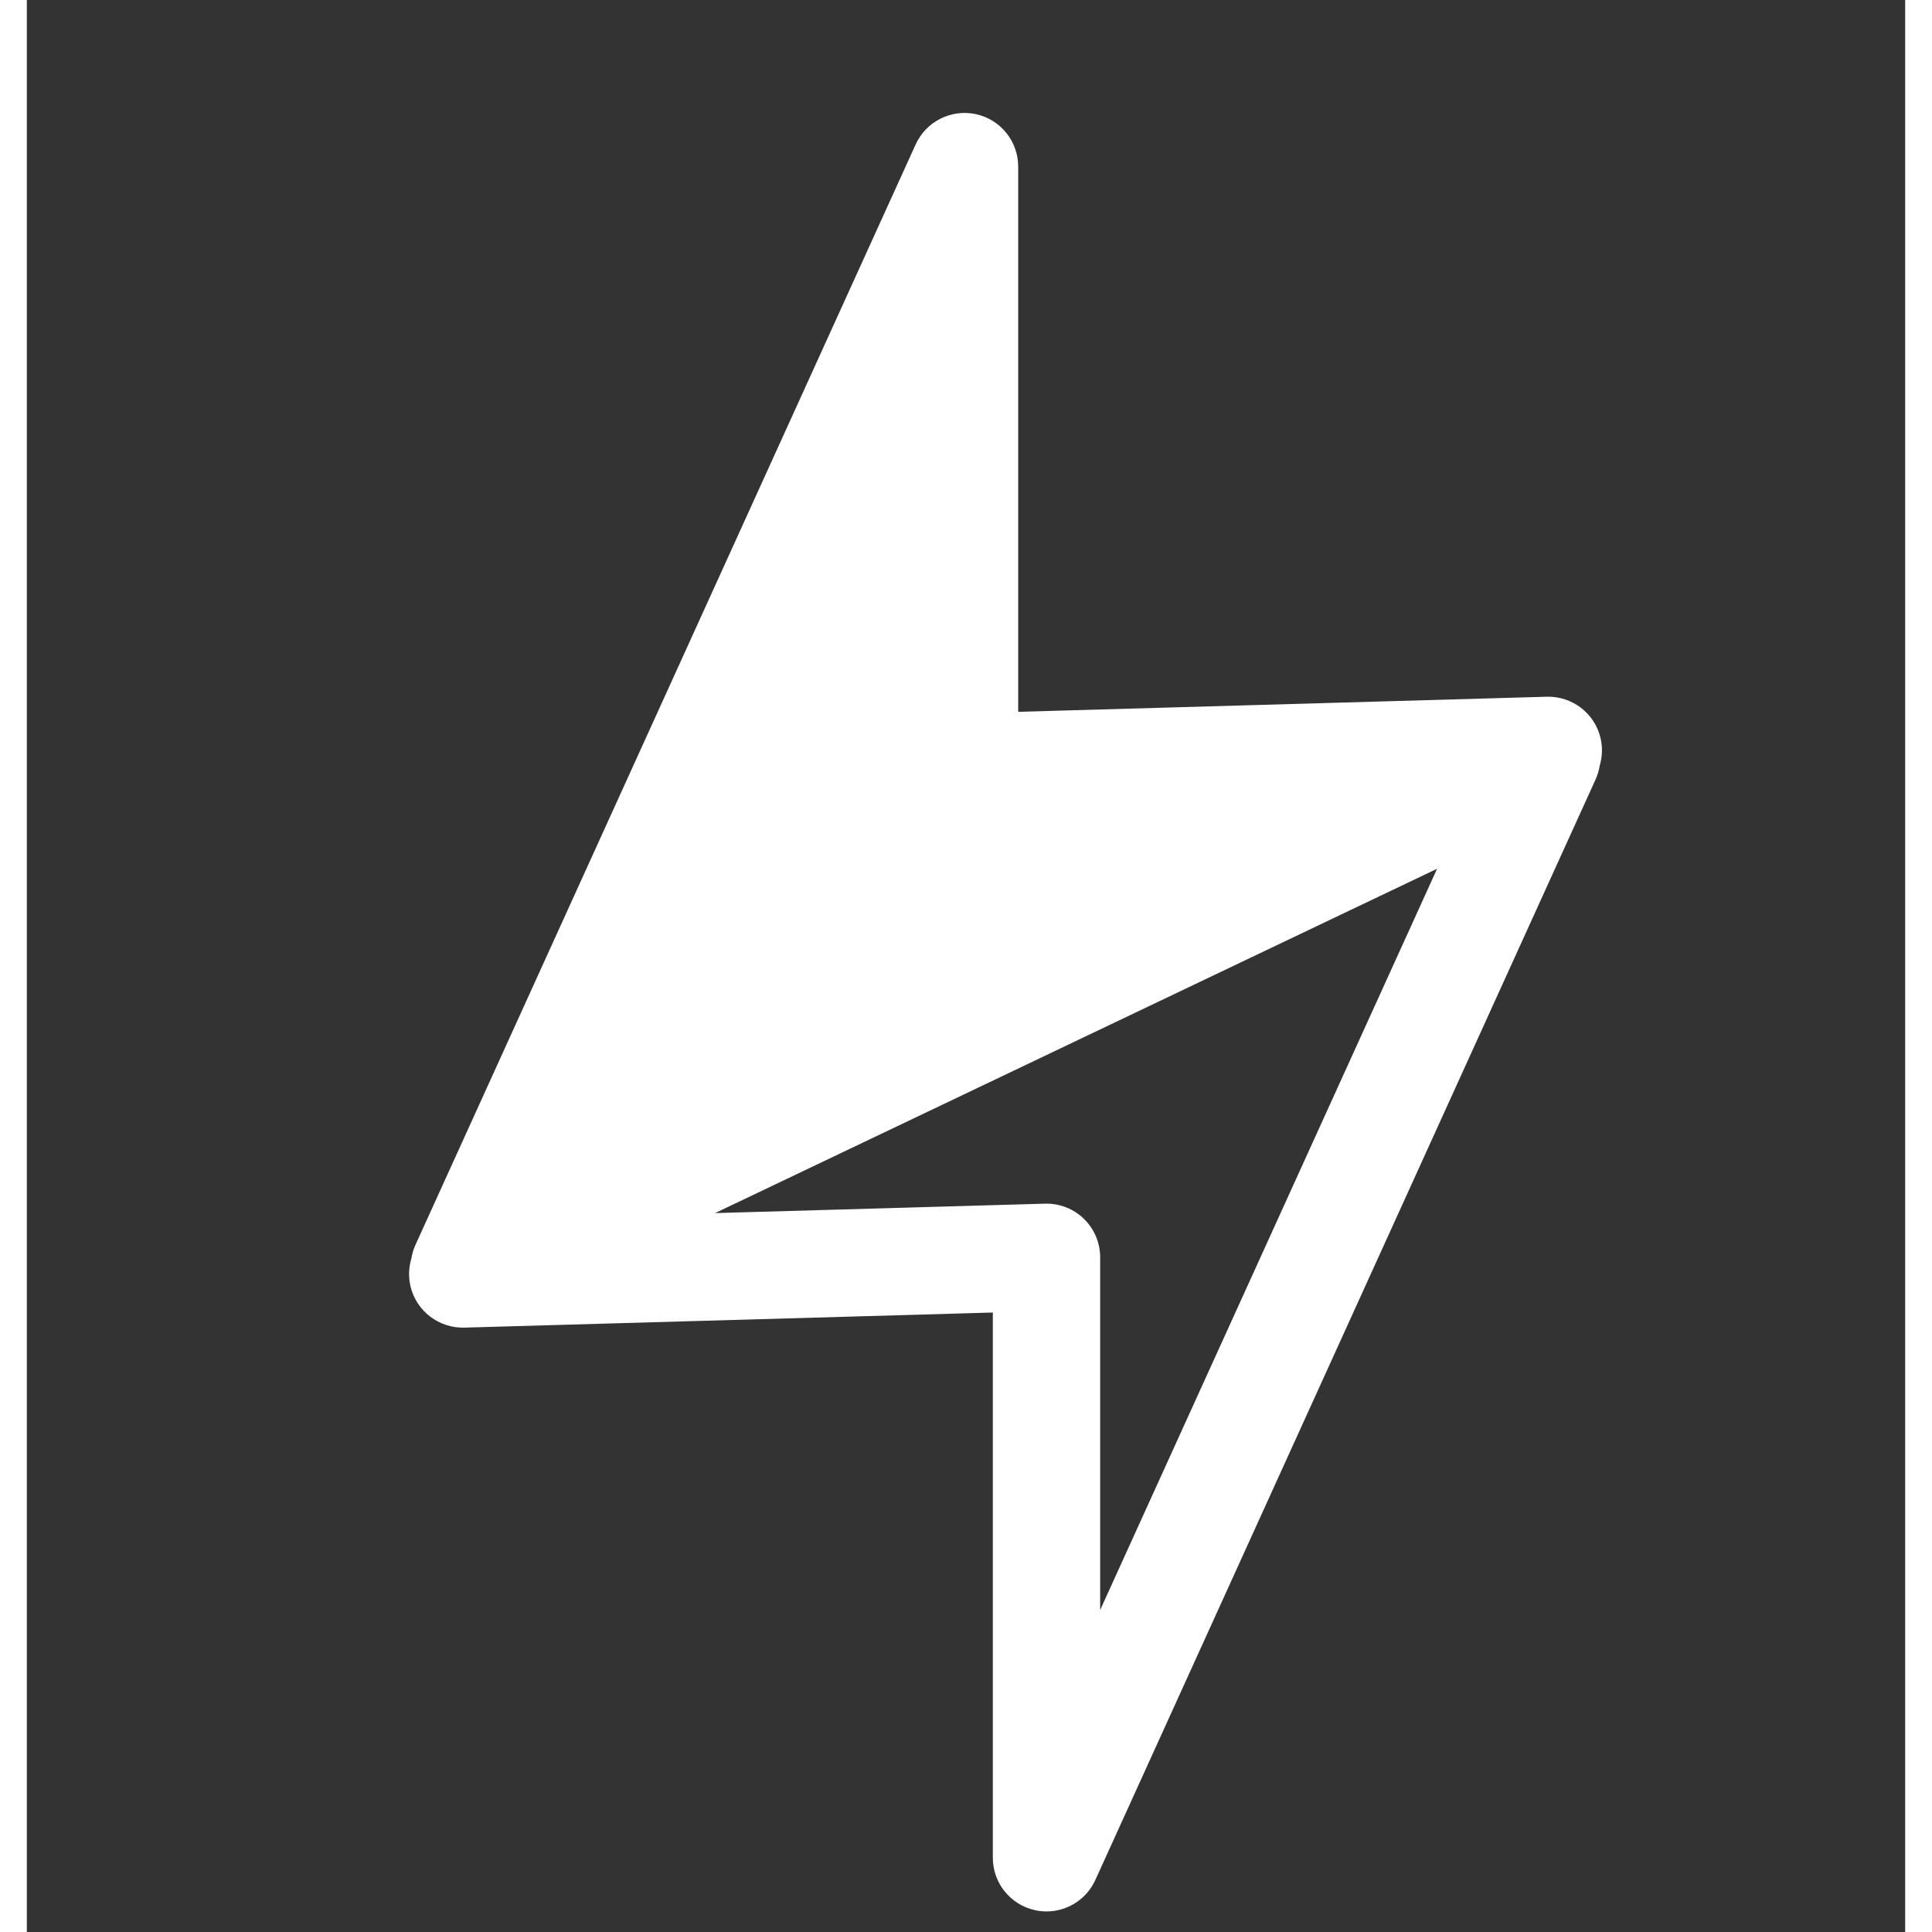
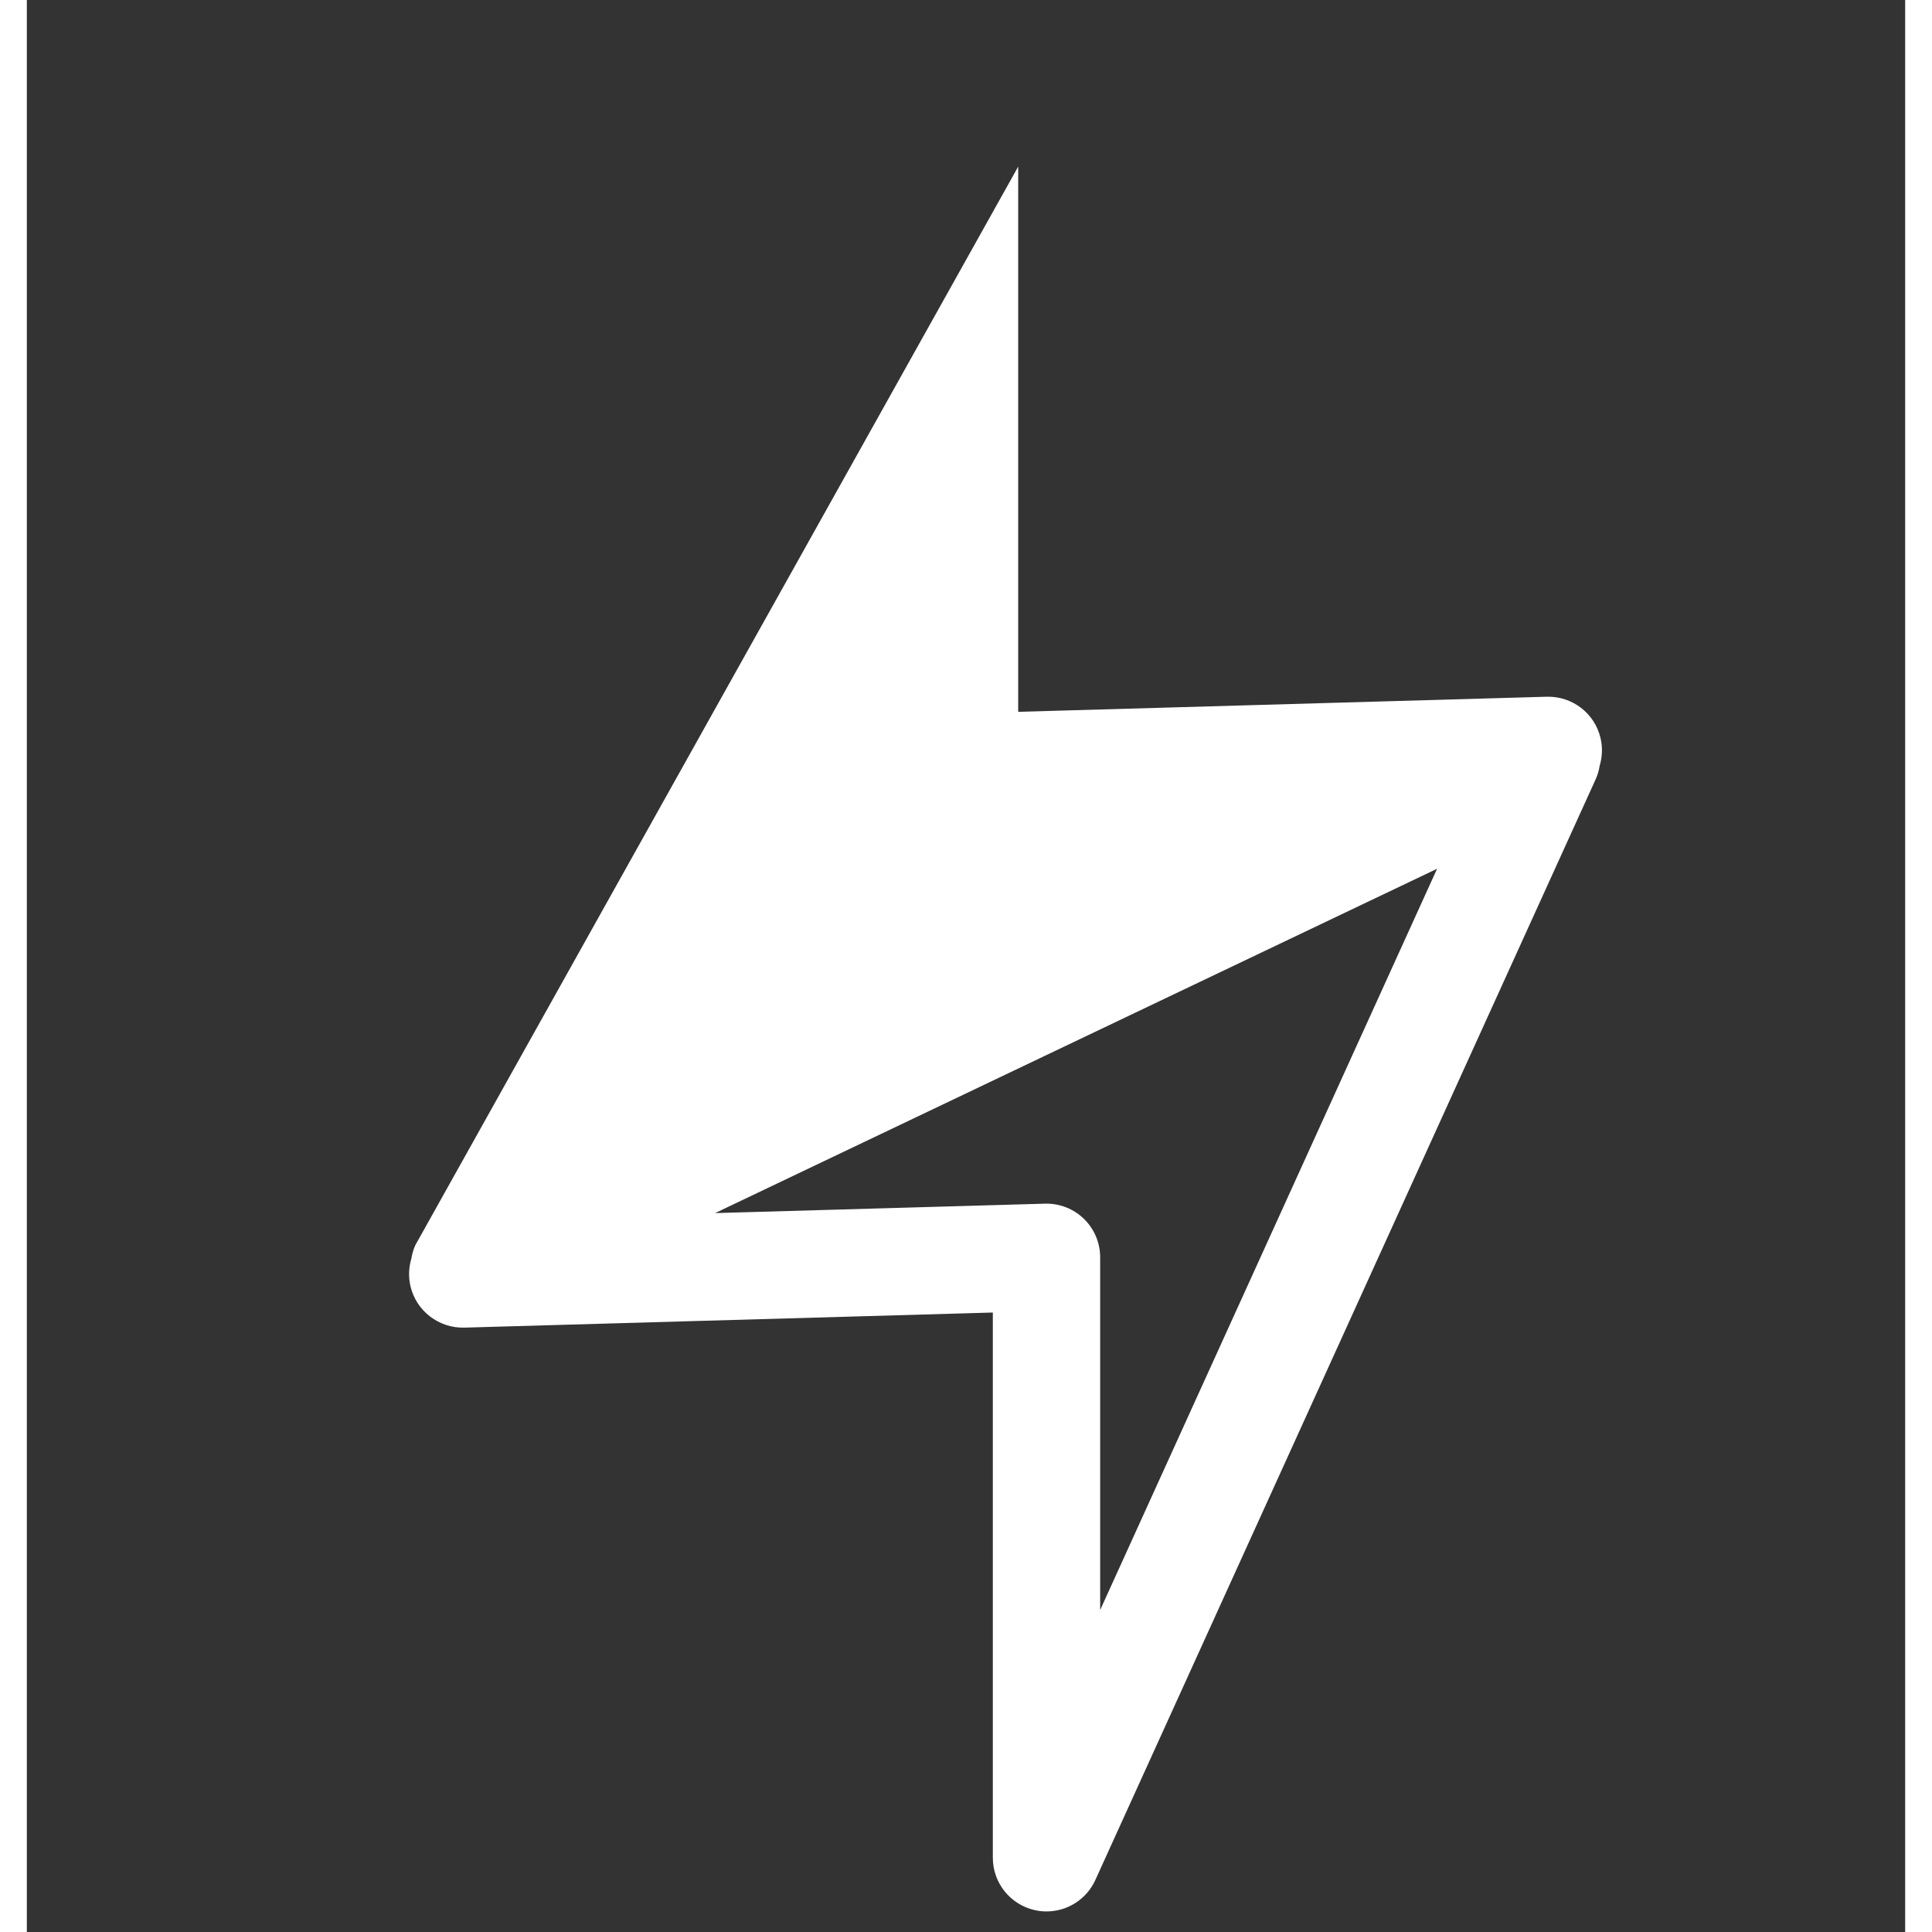
<svg xmlns="http://www.w3.org/2000/svg" version="1.1" id="svg2" width="140" height="140" viewBox="-100 -150 175 180">
  <rect x="-100" y="-150" width="175" height="180" fill="#333333" stroke="none" />
  <g id="g62" transform="scale(1, -1)">
-     <path d="m 0,0 v 32.859 c 0,1.351 -0.546,2.645 -1.515,3.586 -0.935,0.909 -2.185,1.414 -3.485,1.414 -0.047,0 -0.095,-0.001 -0.143,-0.002 l -30.733,-0.878 67.267,32.082 z m 46.612,81.263 c -0.554,2.297 -2.635,3.884 -5.003,3.825 L -7.637,83.681 v 50.797 c 0,2.354 -1.641,4.389 -3.941,4.887 -2.297,0.495 -4.636,-0.676 -5.61,-2.818 L -63.807,33.986 c -0.185,-0.407 -0.3,-0.831 -0.37,-1.258 -0.245,-0.823 -0.284,-1.714 -0.072,-2.595 0.555,-2.297 2.65,-3.884 5.003,-3.825 L -10,27.715 v -50.798 c 0,-2.354 1.641,-4.389 3.941,-4.887 0.355,-0.077 0.71,-0.114 1.061,-0.114 1.927,0 3.726,1.119 4.55,2.932 L 46.17,77.409 c 0.186,0.408 0.3,0.832 0.371,1.259 0.244,0.823 0.284,1.714 0.071,2.595" style="fill:#FFFFFF;fill-opacity:1;fill-rule:nonzero;stroke:none" id="path64" />
+     <path d="m 0,0 v 32.859 c 0,1.351 -0.546,2.645 -1.515,3.586 -0.935,0.909 -2.185,1.414 -3.485,1.414 -0.047,0 -0.095,-0.001 -0.143,-0.002 l -30.733,-0.878 67.267,32.082 z m 46.612,81.263 c -0.554,2.297 -2.635,3.884 -5.003,3.825 L -7.637,83.681 v 50.797 L -63.807,33.986 c -0.185,-0.407 -0.3,-0.831 -0.37,-1.258 -0.245,-0.823 -0.284,-1.714 -0.072,-2.595 0.555,-2.297 2.65,-3.884 5.003,-3.825 L -10,27.715 v -50.798 c 0,-2.354 1.641,-4.389 3.941,-4.887 0.355,-0.077 0.71,-0.114 1.061,-0.114 1.927,0 3.726,1.119 4.55,2.932 L 46.17,77.409 c 0.186,0.408 0.3,0.832 0.371,1.259 0.244,0.823 0.284,1.714 0.071,2.595" style="fill:#FFFFFF;fill-opacity:1;fill-rule:nonzero;stroke:none" id="path64" />
  </g>
</svg>